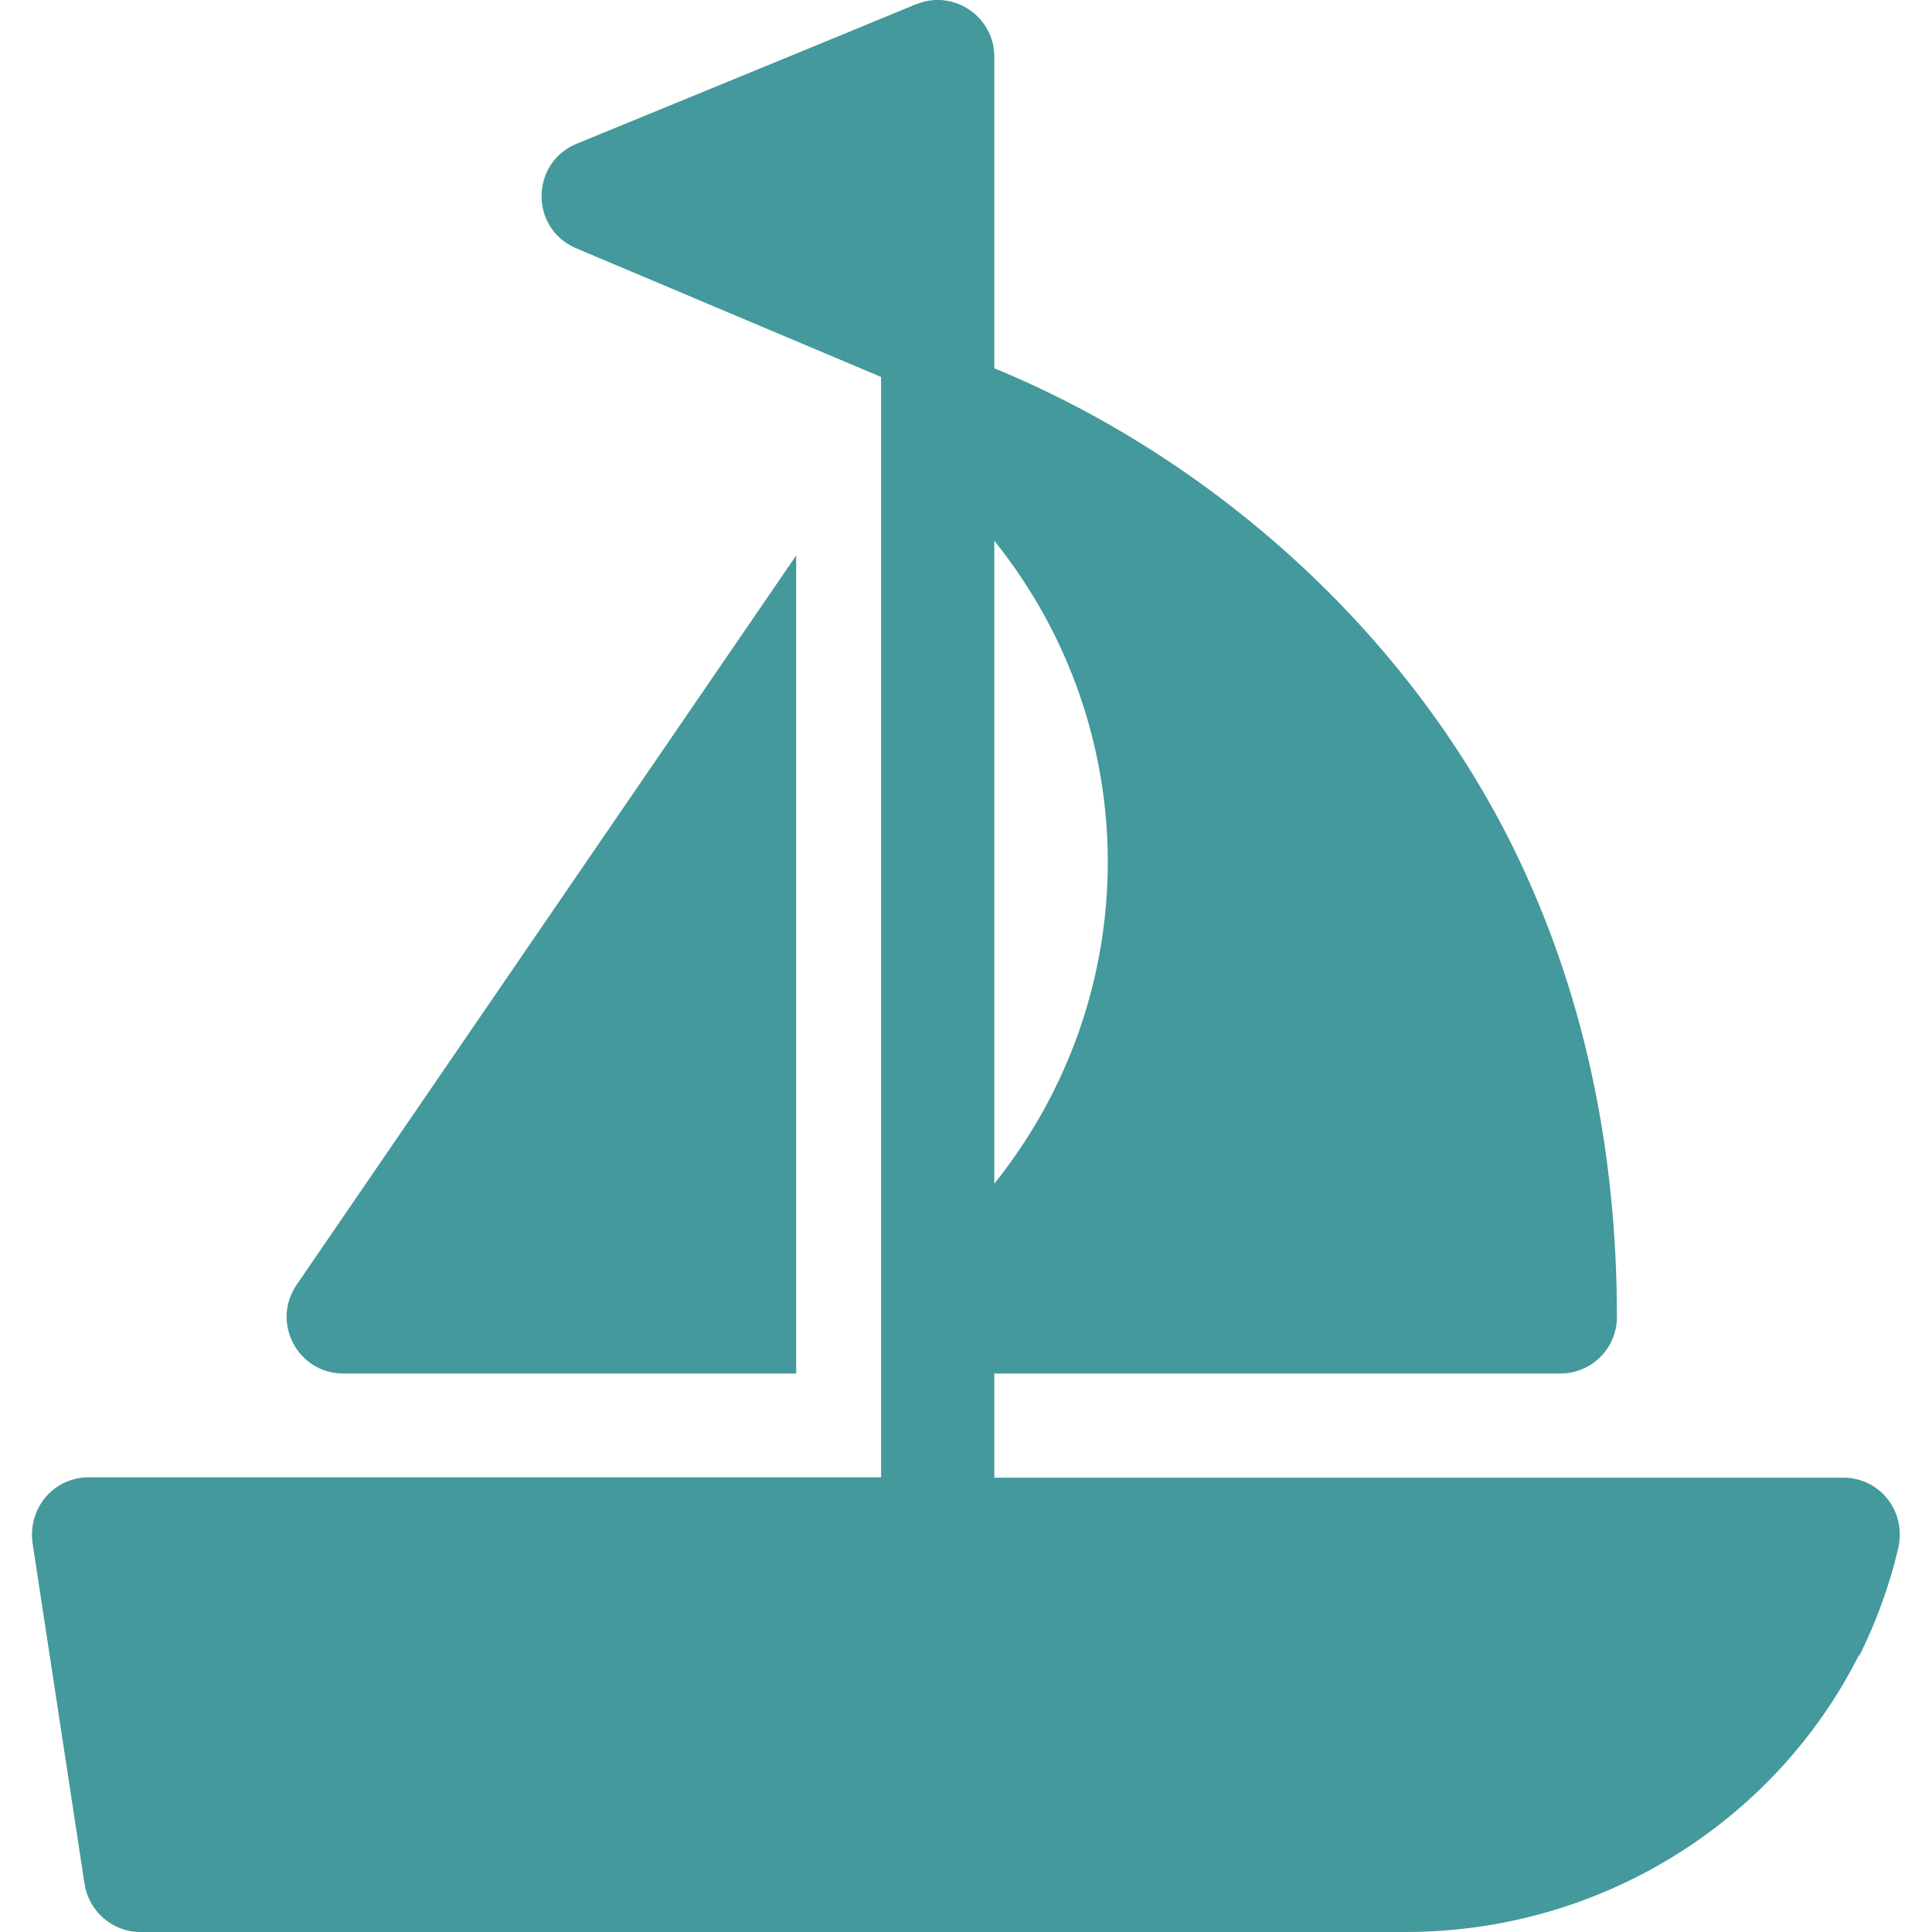
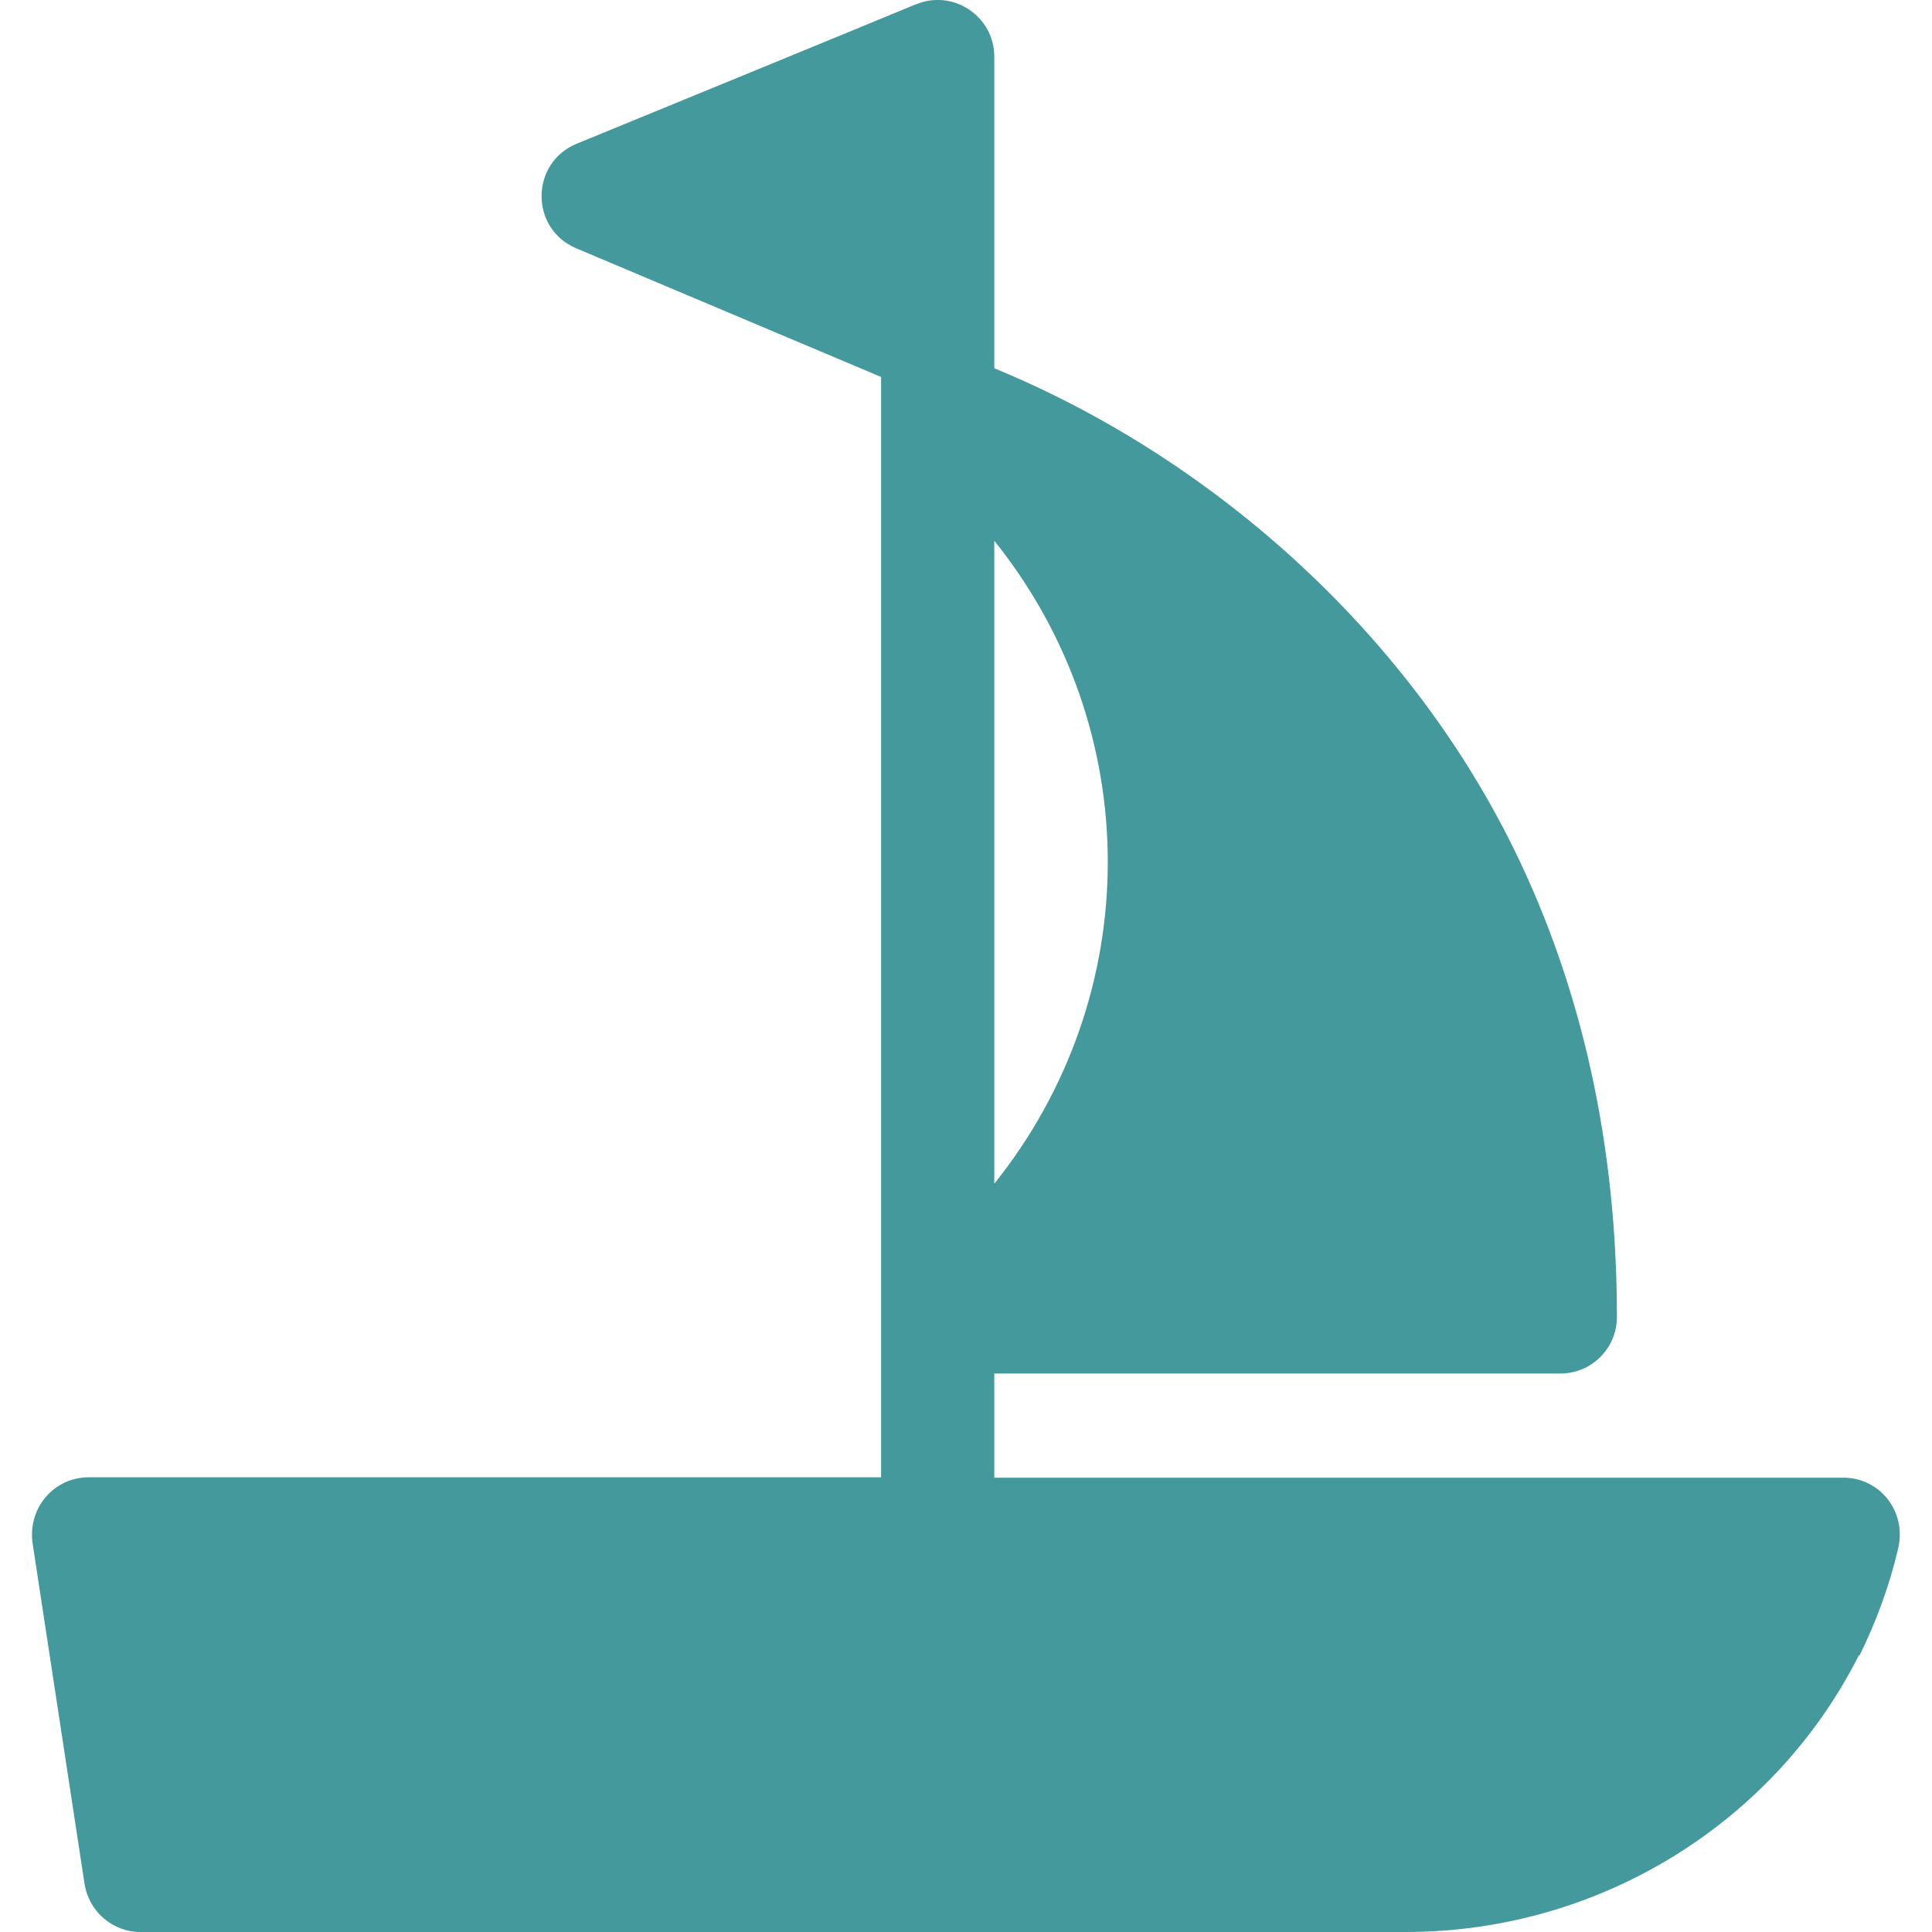
<svg xmlns="http://www.w3.org/2000/svg" version="1.1" id="Capa_1" x="0px" y="0px" viewBox="0 0 512 512" style="enable-background:new 0 0 512 512;" xml:space="preserve">
  <style type="text/css">
	.st0{fill:#43999B;}
</style>
  <g>
-     <path class="st0" d="M91,364h120V147.2L78.6,340.5C71.8,350.5,78.9,364,91,364z" />
    <path class="st0" d="M488.5,391.6h-225V364h150c8.3,0,15-6.7,15-15c0-45.4-9.2-87.1-27.3-124c-29-59-81.5-104.3-137.7-127.4V15   c0-10.6-10.8-17.9-20.6-13.9c-0.1,0-0.1,0-0.1,0c-4,1.7-89.9,37-90,37c-12.3,5.1-12.4,22.5-0.1,27.7l80.8,34.1v291.6h-210   c-9.2,0-16.4,8.2-14.8,17.9c16.1,105.6,13.4,87.8,13.7,89.8c1.1,7.3,7.4,12.8,14.8,12.8h335.3c51.6,0,97.8-29.1,120.1-73.3   c0.1,0,0.2,0,0.2,0c4.4-8.9,7.9-18.4,10.2-28.2C505.4,400.6,498.2,391.6,488.5,391.6L488.5,391.6z M263.5,143.3   c40.1,50,40.1,120.3,0,170.4V143.3z" />
  </g>
</svg>